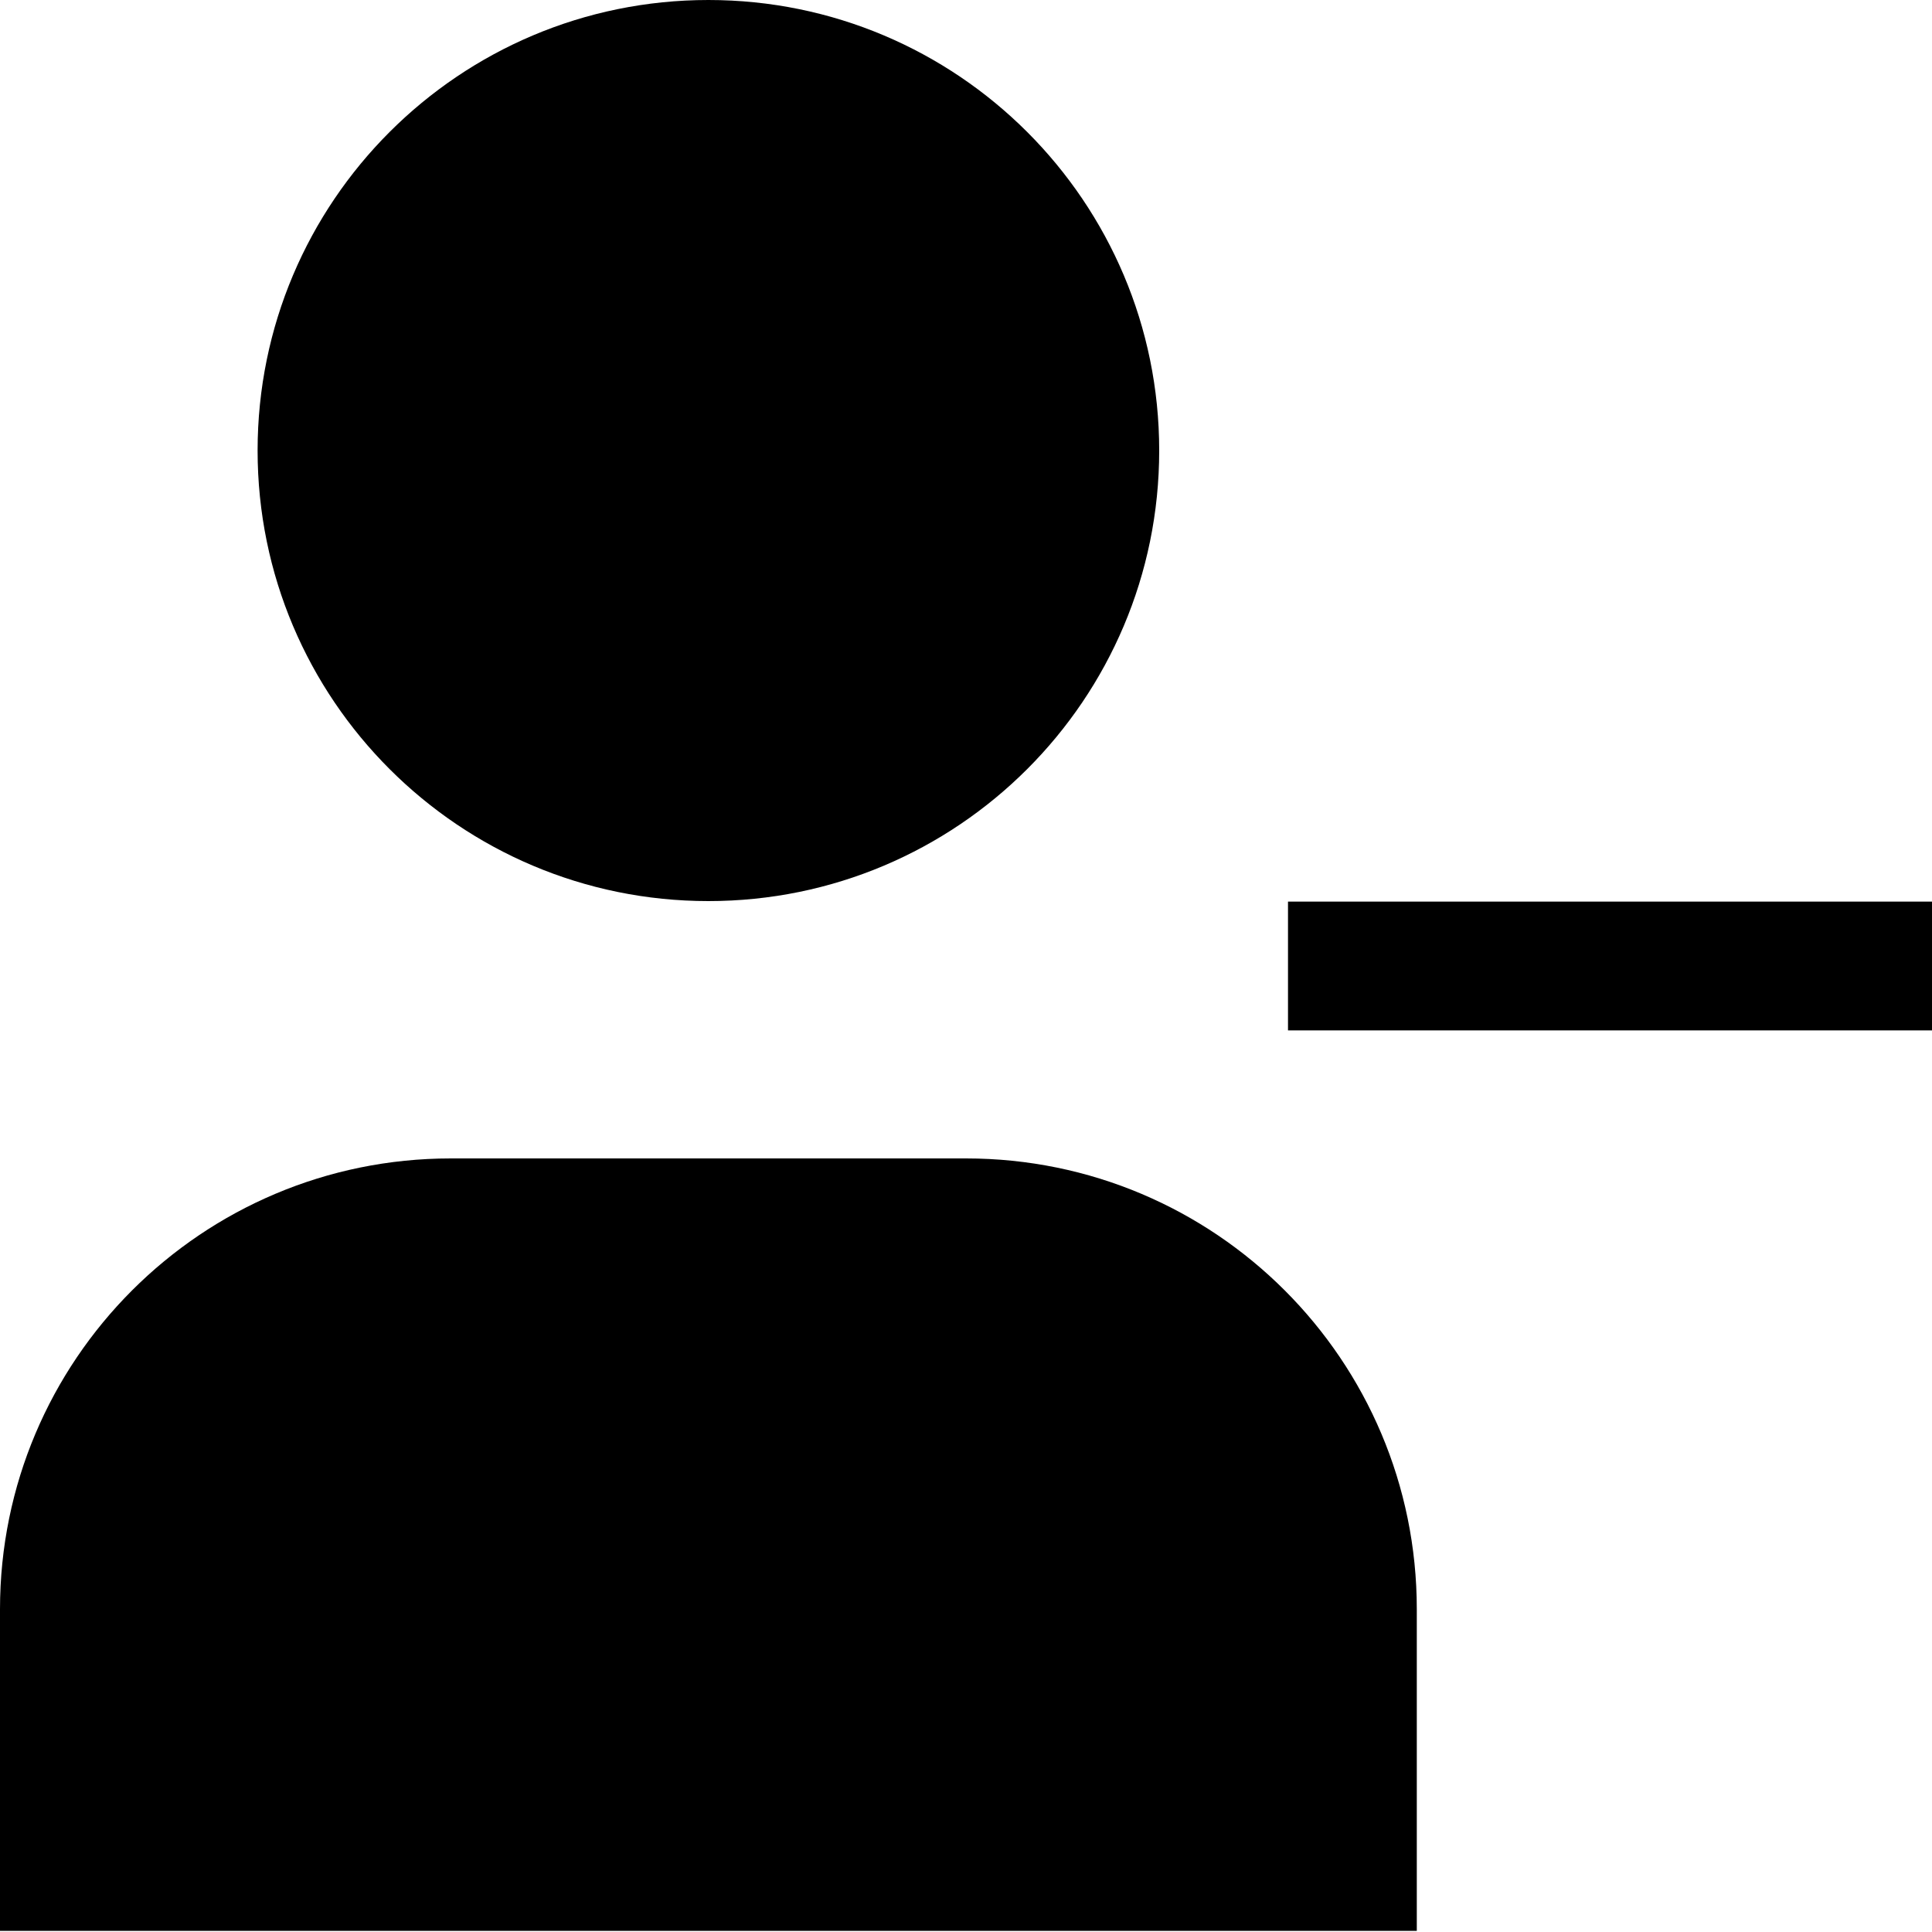
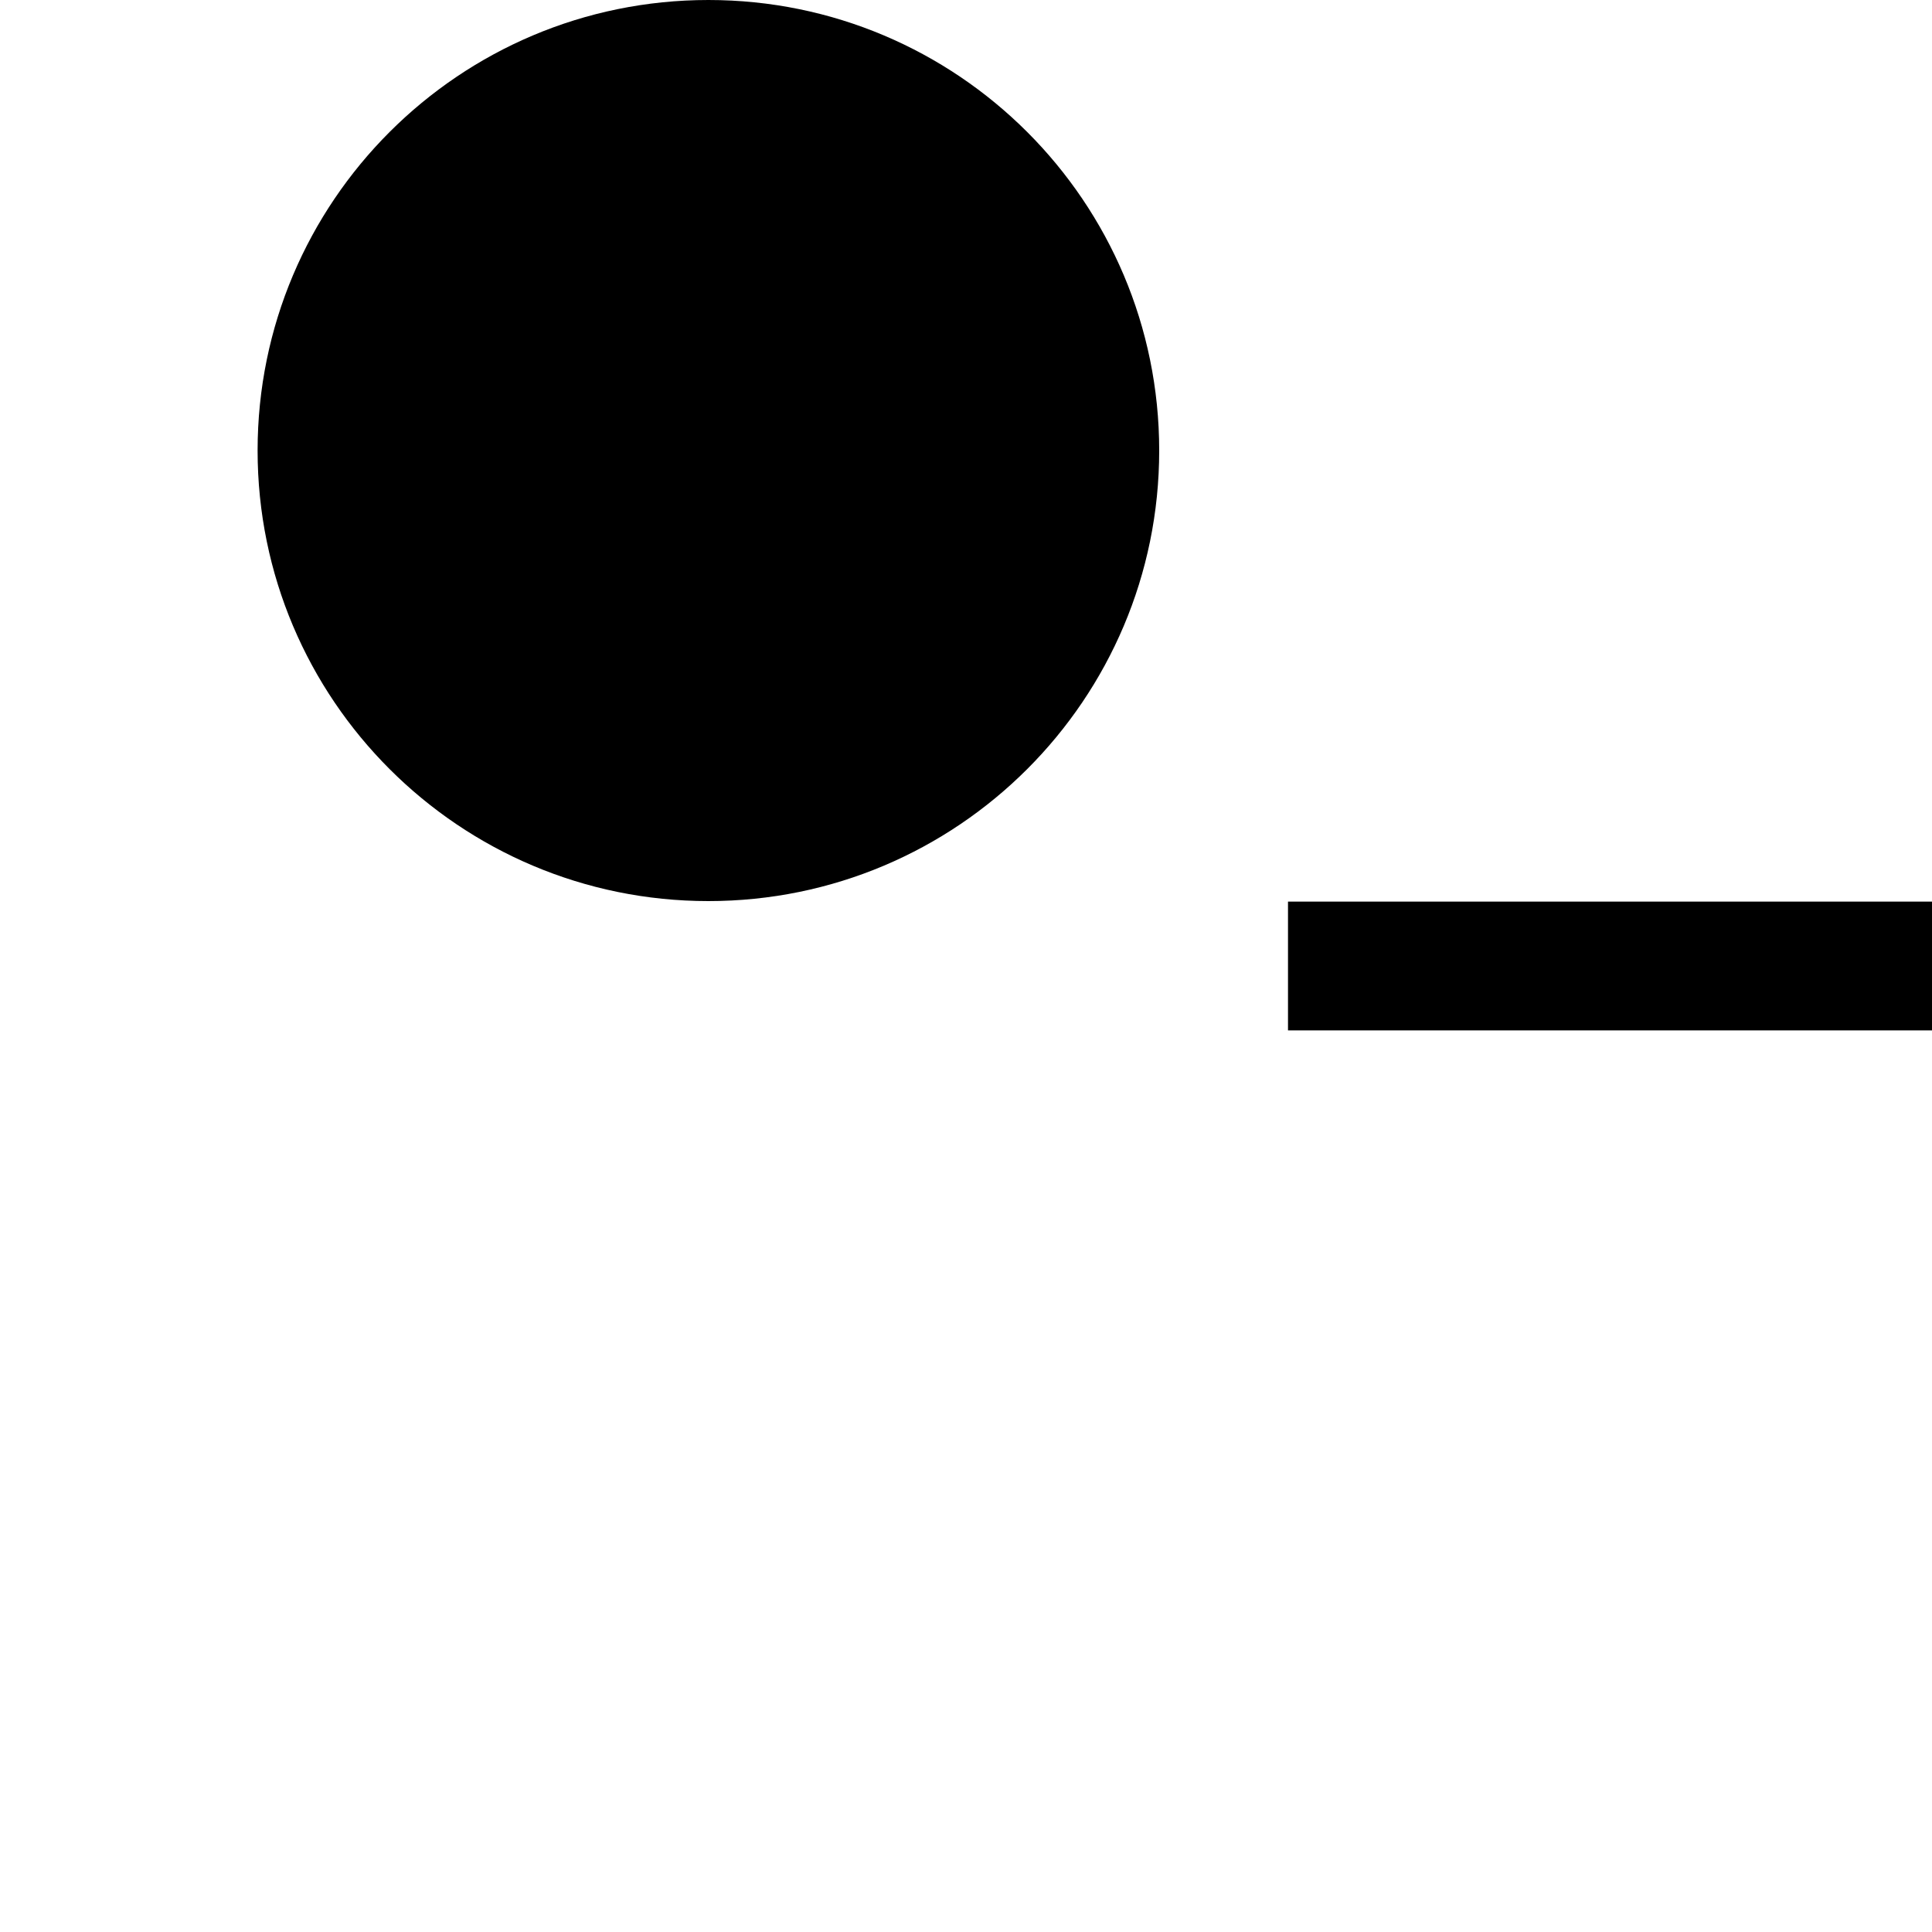
<svg xmlns="http://www.w3.org/2000/svg" width="800px" height="800px" viewBox="0 0 15 15" fill="none">
  <path d="M5.5 0C3.567 0 2 1.566 2 3.498C2 5.43 3.567 6.996 5.5 6.996C7.433 6.996 9 5.43 9 3.498C9 1.566 7.433 0 5.5 0Z" fill="#000000" />
-   <path d="M10 8H15V7H10V8Z" fill="#000000" />
-   <path d="M7.5 8.994L3.5 8.994C1.567 8.994 0 10.56 0 12.494V14.991L11 14.991V12.494C11 10.56 9.433 8.994 7.5 8.994Z" fill="#000000" />
+   <path d="M10 8H15V7H10Z" fill="#000000" />
</svg>